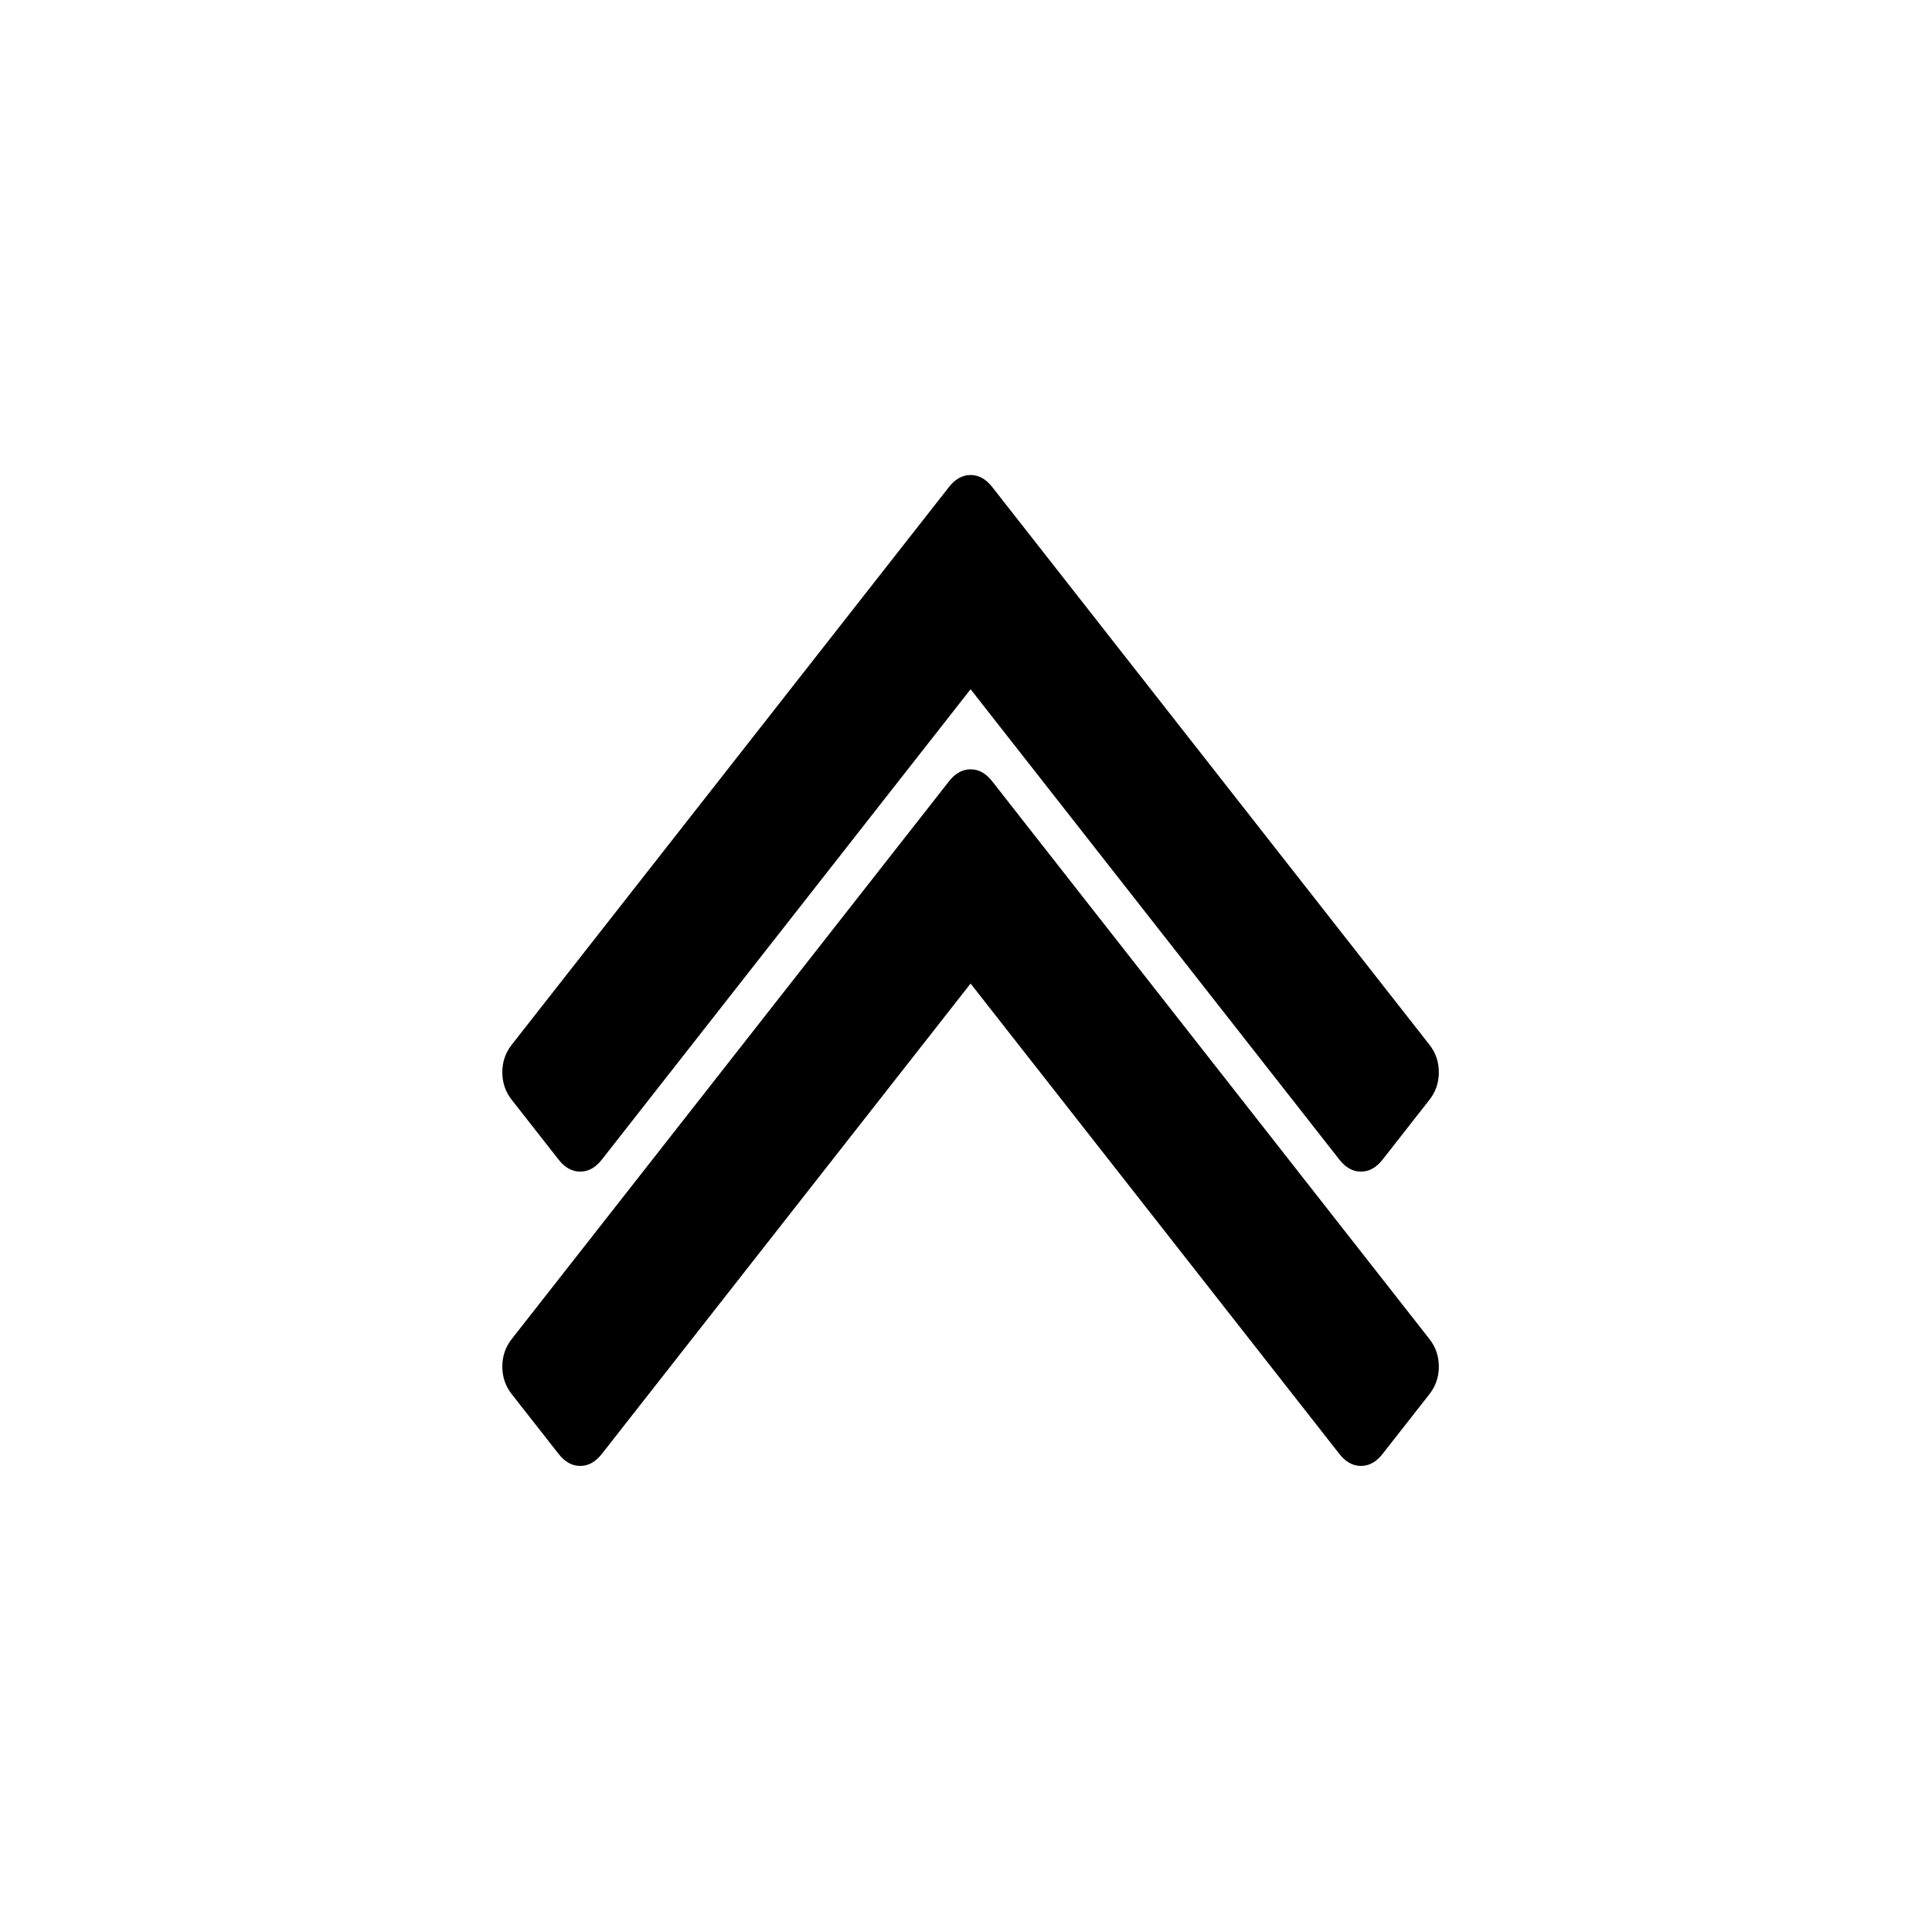
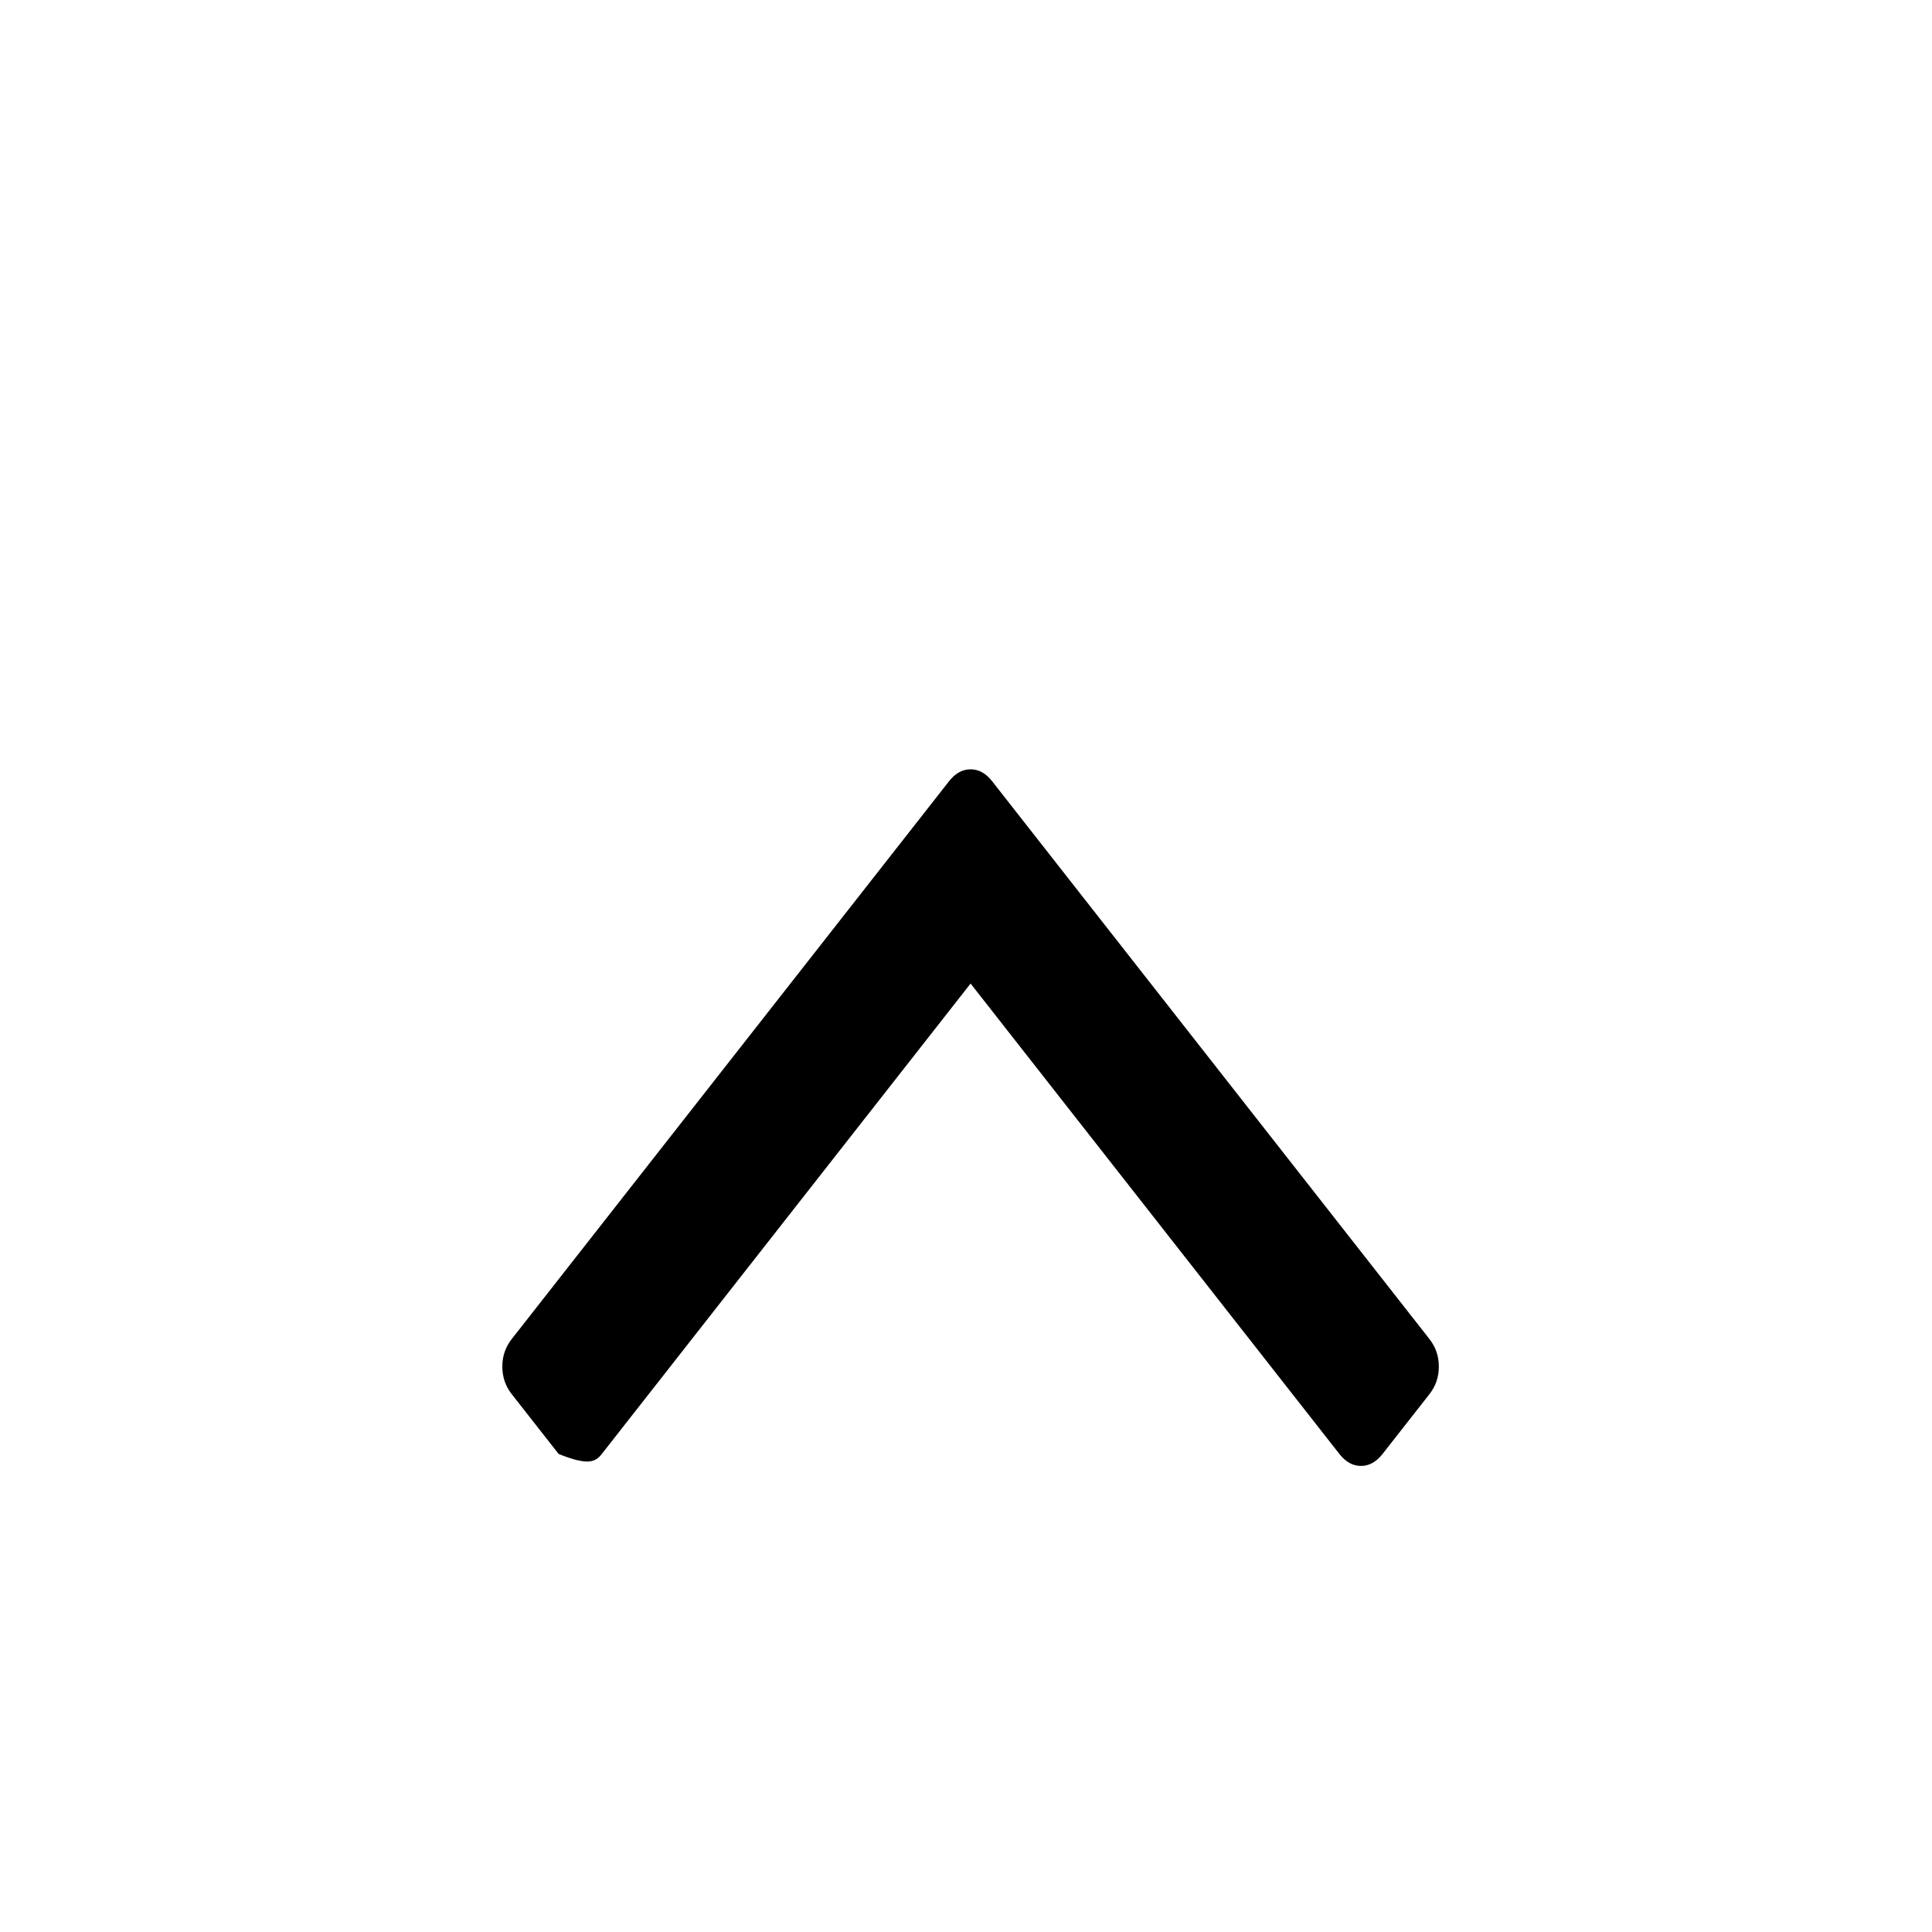
<svg xmlns="http://www.w3.org/2000/svg" width="35px" height="35px" viewBox="0 0 200 200" version="1.1">
  <g id="Page-1" stroke="none" stroke-width="1" fill="none" fill-rule="evenodd">
    <g id="Double-arrow-Copy-3" fill-rule="nonzero" fill="#000000">
      <g id="Group" transform="translate(100.5, 100.5) rotate(270) translate(-100.5, -100.5) translate(49, 52)">
-         <path d="M101.59,46.24 L43.846,0.972 C43.022,0.325 42.071,0 40.997,0 C39.924,0 38.975,0.325 38.149,0.972 L31.953,5.829 C31.127,6.477 30.715,7.22 30.715,8.064 C30.715,8.907 31.127,9.65 31.953,10.298 L80.651,48.475 L31.954,86.653 C31.128,87.3 30.715,88.046 30.715,88.886 C30.715,89.729 31.128,90.474 31.954,91.122 L38.15,95.977 C38.975,96.626 39.924,96.948 40.998,96.948 C42.073,96.948 43.022,96.625 43.846,95.977 L101.59,50.71 C102.415,50.063 102.827,49.317 102.827,48.475 C102.827,47.633 102.415,46.888 101.59,46.24 Z" id="Shape" />
-         <path d="M72.361,48.475 C72.361,47.633 71.95,46.888 71.121,46.24 L13.381,0.972 C12.556,0.325 11.606,0 10.532,0 C9.458,0 8.507,0.325 7.682,0.972 L1.487,5.829 C0.66,6.477 0.247,7.221 0.247,8.064 C0.247,8.907 0.66,9.651 1.487,10.298 L50.183,48.475 L1.487,86.653 C0.66,87.3 0.247,88.046 0.247,88.886 C0.247,89.729 0.66,90.474 1.487,91.122 L7.681,95.977 C8.507,96.626 9.458,96.948 10.531,96.948 C11.605,96.948 12.556,96.625 13.381,95.977 L71.121,50.71 C71.95,50.063 72.361,49.317 72.361,48.475 Z" id="Shape" />
+         <path d="M72.361,48.475 C72.361,47.633 71.95,46.888 71.121,46.24 L13.381,0.972 C12.556,0.325 11.606,0 10.532,0 C9.458,0 8.507,0.325 7.682,0.972 L1.487,5.829 C0.247,8.907 0.66,9.651 1.487,10.298 L50.183,48.475 L1.487,86.653 C0.66,87.3 0.247,88.046 0.247,88.886 C0.247,89.729 0.66,90.474 1.487,91.122 L7.681,95.977 C8.507,96.626 9.458,96.948 10.531,96.948 C11.605,96.948 12.556,96.625 13.381,95.977 L71.121,50.71 C71.95,50.063 72.361,49.317 72.361,48.475 Z" id="Shape" />
      </g>
    </g>
  </g>
</svg>